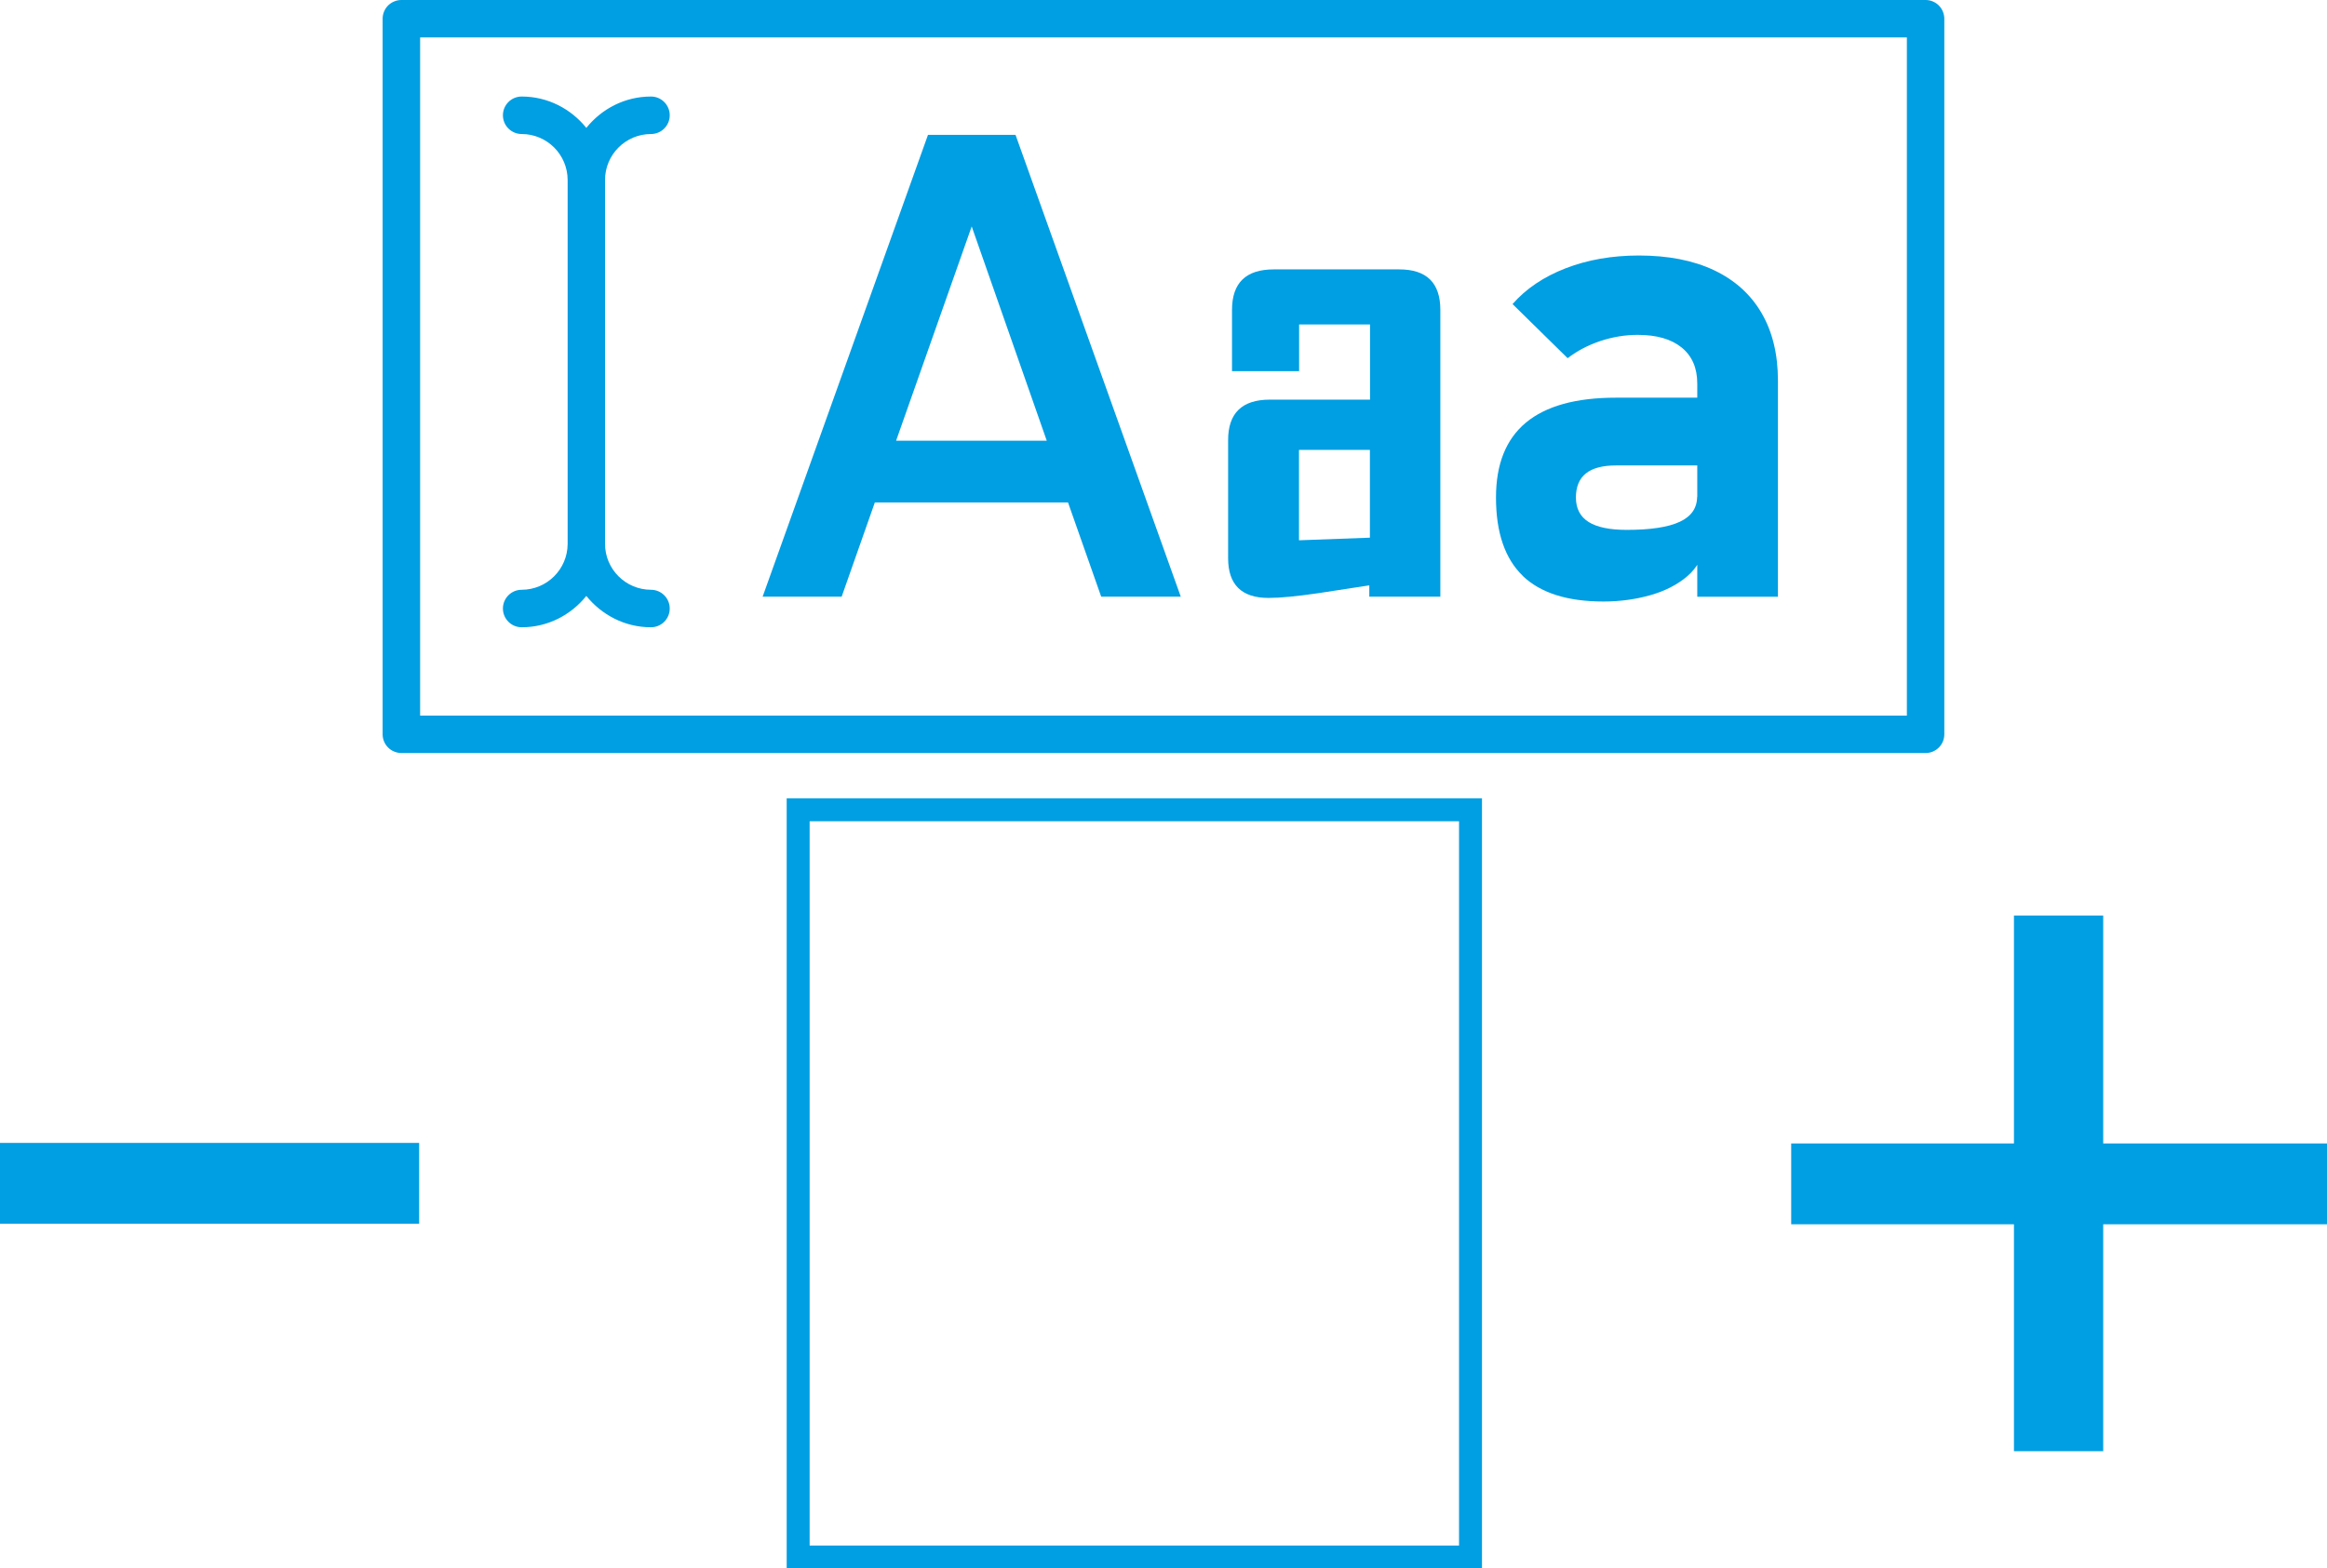
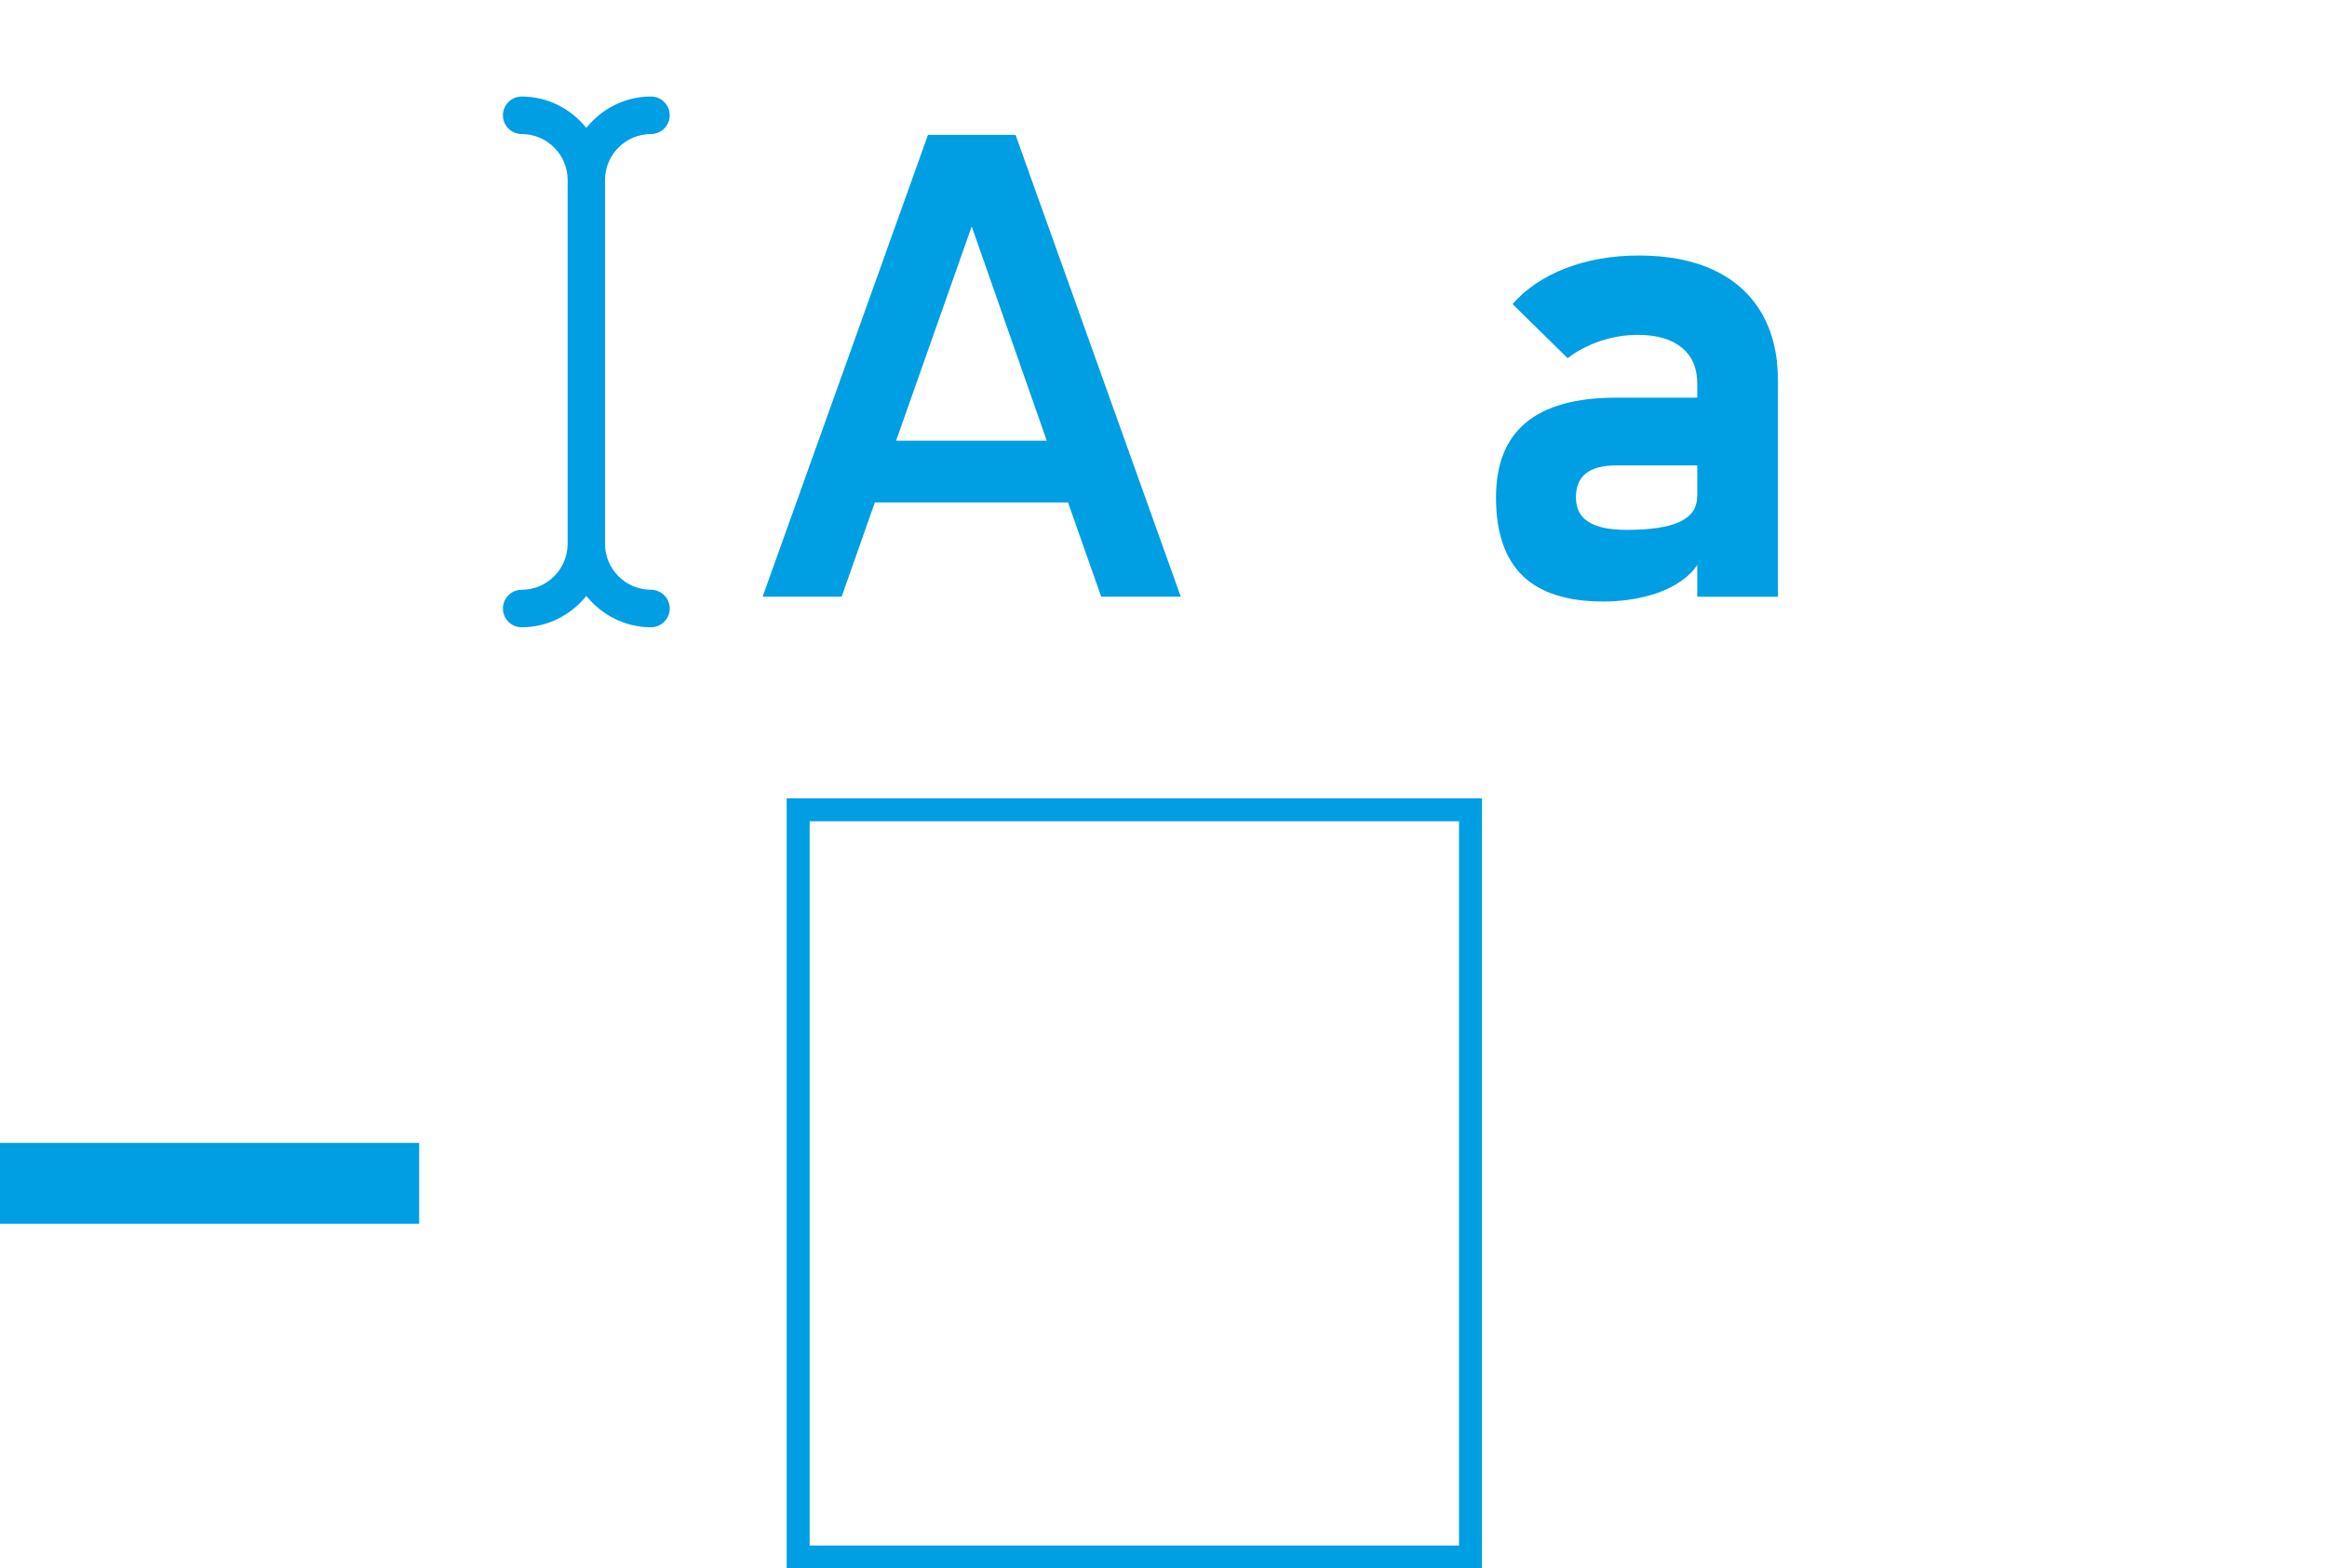
<svg xmlns="http://www.w3.org/2000/svg" id="Calque_2" width="38.223" height="25.769" viewBox="0 0 38.223 25.769">
  <path d="M17.542,8.255h-3.172l-.545,1.548h-1.298l2.716-7.587h1.438l2.714,7.587h-1.307l-.545-1.548Zm-.348-1.014l-1.233-3.521-1.242,3.521h2.475Z" fill="#009ee2" />
-   <path d="M23.657,9.803h-1.165v-.186c-.276,.043-.554,.085-.83,.128-.362,.053-.637,.079-.825,.079-.443,0-.664-.218-.664-.654v-1.938c0-.444,.228-.666,.686-.666h1.645v-1.235h-1.165v.767h-1.102v-1.006c0-.444,.228-.666,.686-.666h2.061c.451,0,.675,.222,.675,.666v4.711Zm-1.155-.969v-1.442h-1.165v1.485l1.165-.043Z" fill="#009ee2" />
  <path d="M25.012,9.46c-.292-.282-.439-.711-.439-1.286,0-.547,.163-.956,.491-1.23,.329-.273,.821-.41,1.478-.41h1.384l.074,1.113h-1.454c-.22,0-.385,.043-.495,.13-.109,.087-.165,.219-.165,.397,0,.181,.07,.315,.208,.402s.347,.13,.627,.13c.391,0,.681-.044,.871-.133,.19-.088,.285-.227,.285-.415l.112,.804c-.022,.199-.113,.367-.274,.506-.162,.138-.364,.242-.607,.311-.244,.069-.5,.104-.769,.104-.594,0-1.036-.141-1.329-.423Zm2.867-3.159c0-.255-.085-.452-.256-.591-.171-.139-.411-.208-.723-.208-.207,0-.41,.034-.613,.101-.202,.068-.381,.162-.537,.282l-.905-.889c.22-.252,.511-.448,.872-.588,.362-.14,.763-.21,1.203-.21,.483,0,.895,.081,1.235,.242,.341,.162,.601,.396,.78,.703s.269,.677,.269,1.11v3.551h-1.325v-3.503Z" fill="#009ee2" />
-   <path d="M6.593,12.372H31.63c.082,0,.159-.032,.217-.09,.058-.058,.09-.135,.09-.217V.308c0-.081-.033-.16-.09-.218-.057-.057-.136-.09-.217-.09H6.593c-.081,0-.16,.033-.218,.09-.057,.057-.09,.137-.09,.218V12.065c0,.081,.033,.16,.09,.217,.057,.057,.137,.09,.218,.09ZM6.901,.615H31.322V11.757H6.901V.615Z" fill="#009ee2" />
  <path d="M10.693,9.69c-.417-.001-.754-.338-.755-.755V2.957c.001-.417,.338-.754,.755-.755,.17,0,.308-.138,.308-.308,0-.17-.138-.308-.308-.308-.431,0-.811,.203-1.062,.515-.251-.311-.631-.515-1.062-.515-.17,0-.308,.138-.308,.308,0,.17,.138,.308,.308,.308v-0c.417,.001,.754,.338,.755,.755v5.978c-.001,.417-.338,.754-.755,.755-.17,0-.308,.138-.308,.308,0,.17,.138,.308,.308,.308,.431-0,.811-.203,1.062-.515,.251,.311,.631,.515,1.062,.515,.17,0,.308-.138,.308-.308,0-.17-.138-.308-.308-.308Z" fill="#009ee2" />
-   <polygon points="34.547 18.787 34.547 15.042 33.081 15.042 33.081 18.787 29.422 18.787 29.422 20.115 33.081 20.115 33.081 23.843 34.547 23.843 34.547 20.115 38.223 20.115 38.223 18.787 34.547 18.787" fill="#009ee2" />
  <rect y="18.778" width="6.885" height="1.328" fill="#009ee2" />
  <path d="M12.922,25.769h11.421V13.116H12.922v12.653Zm.376-12.276h10.668v11.9H13.299V13.492Z" fill="#009ee2" />
</svg>